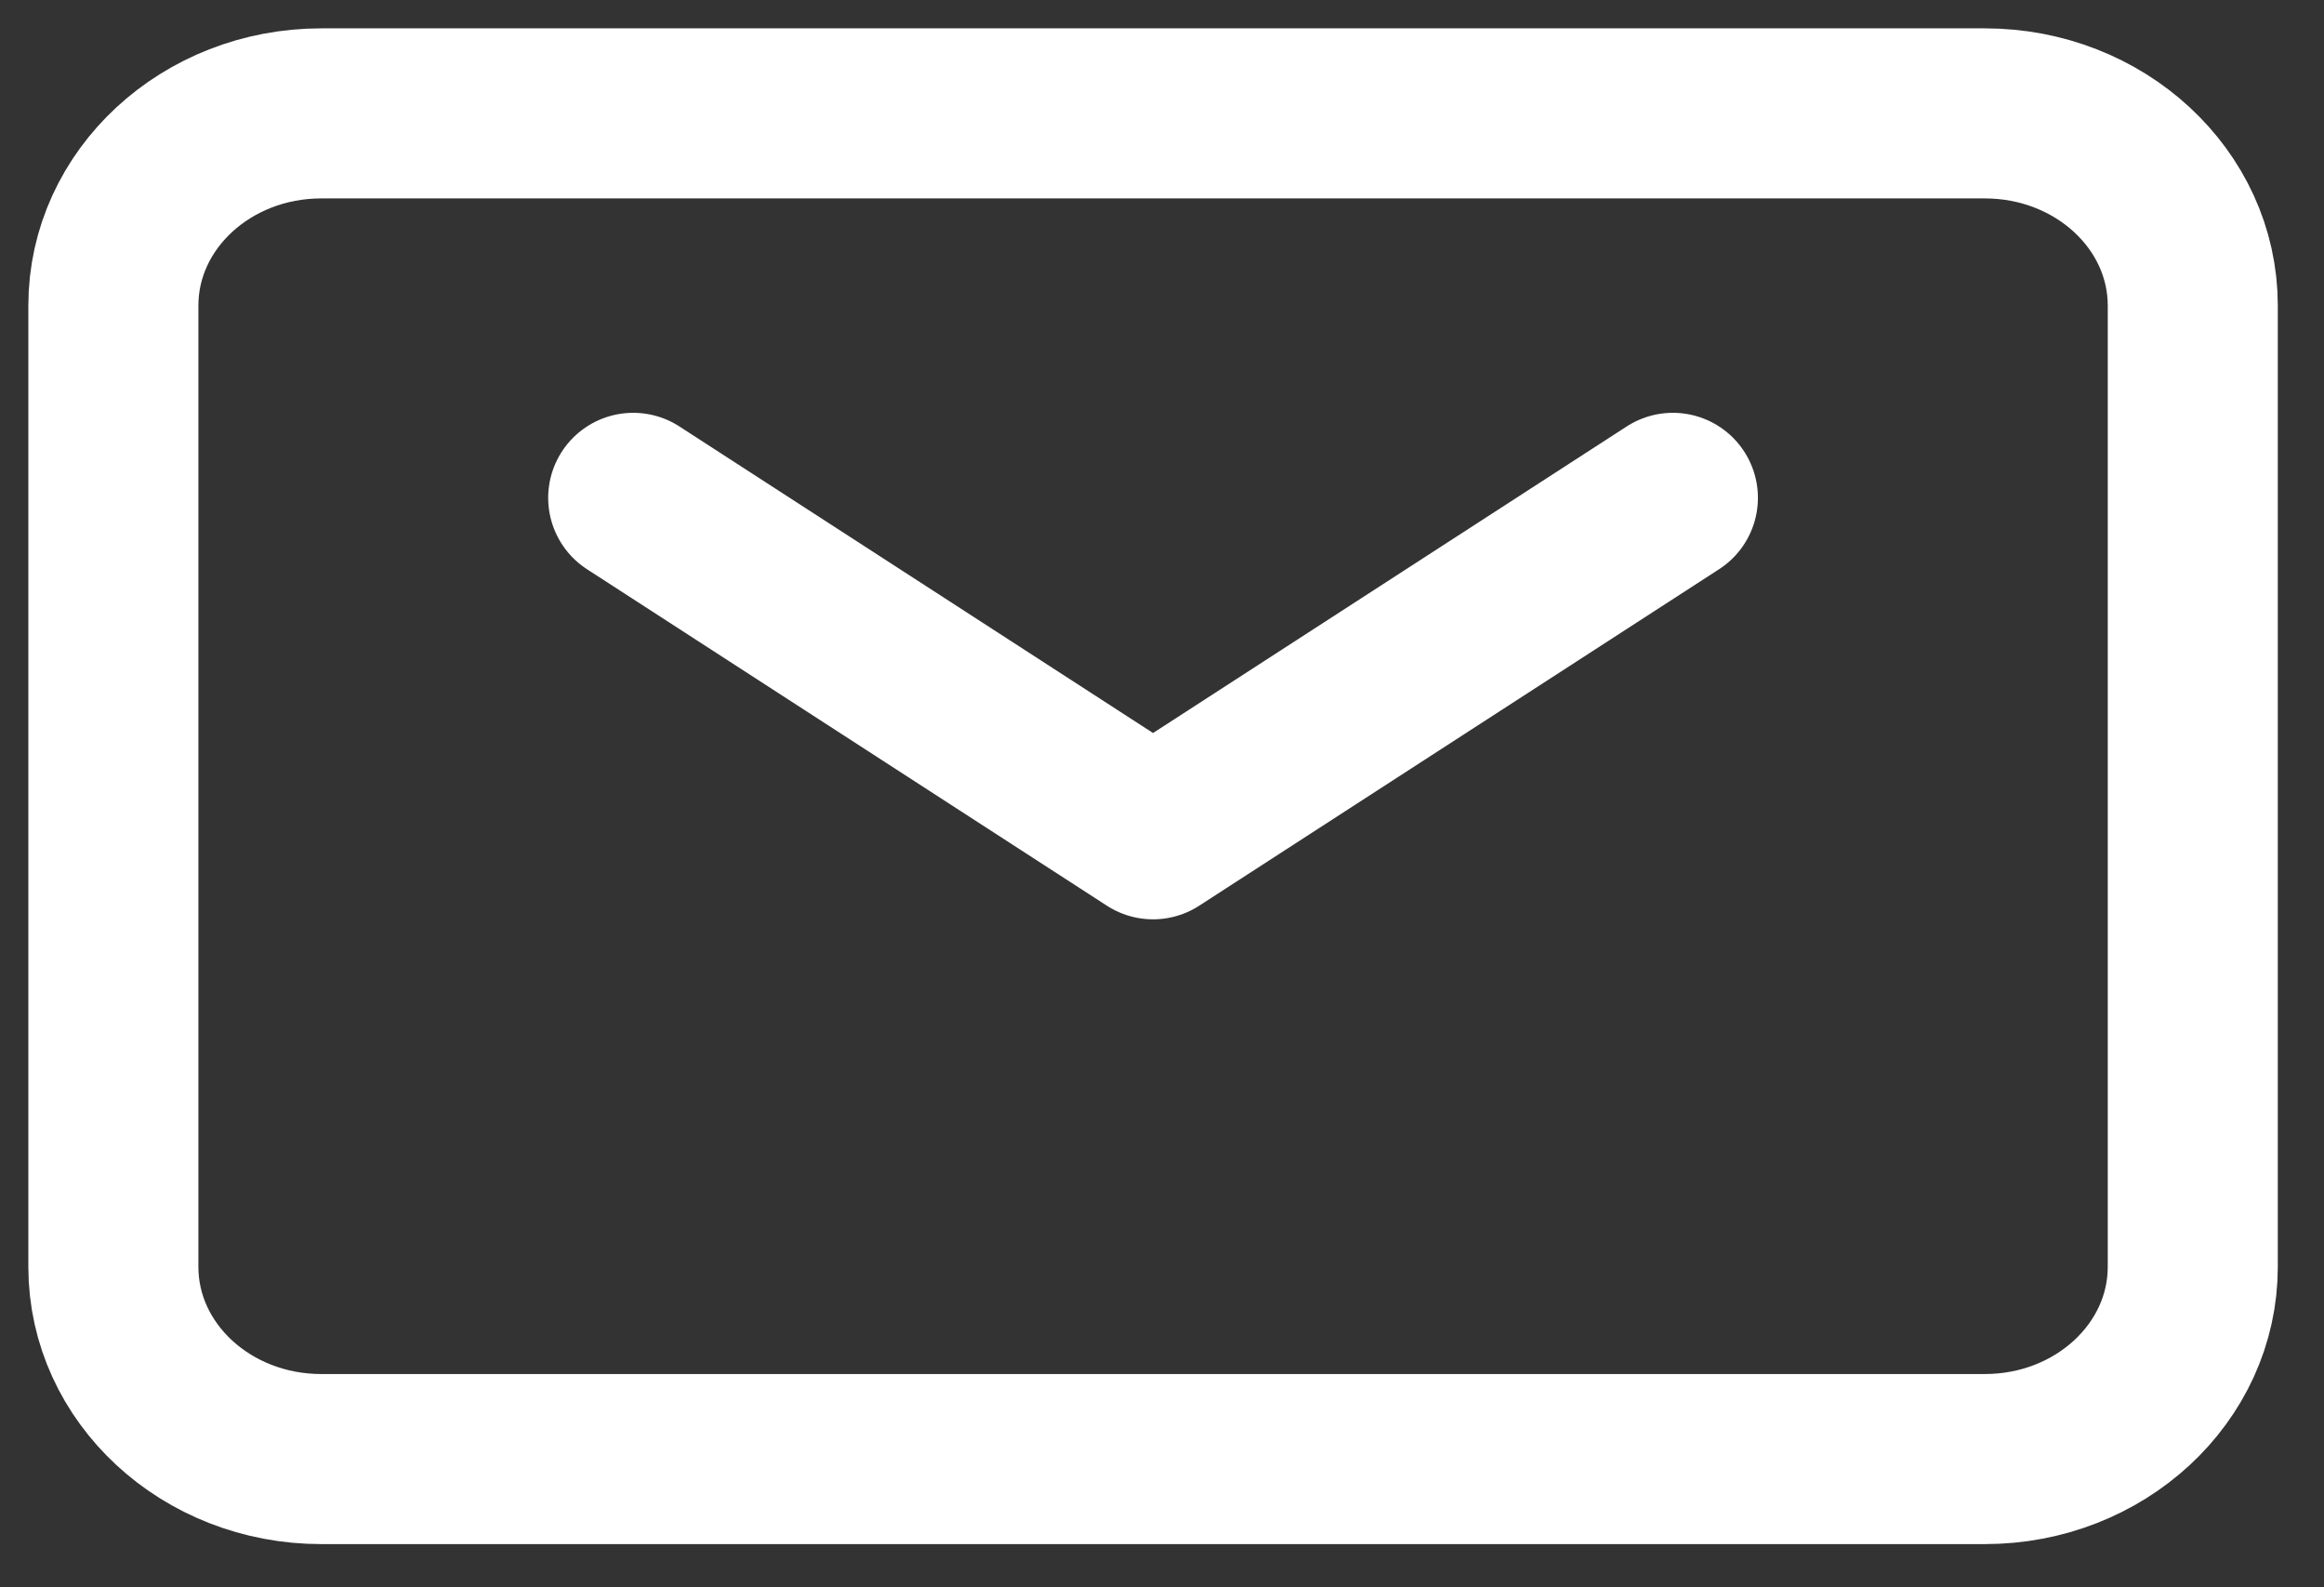
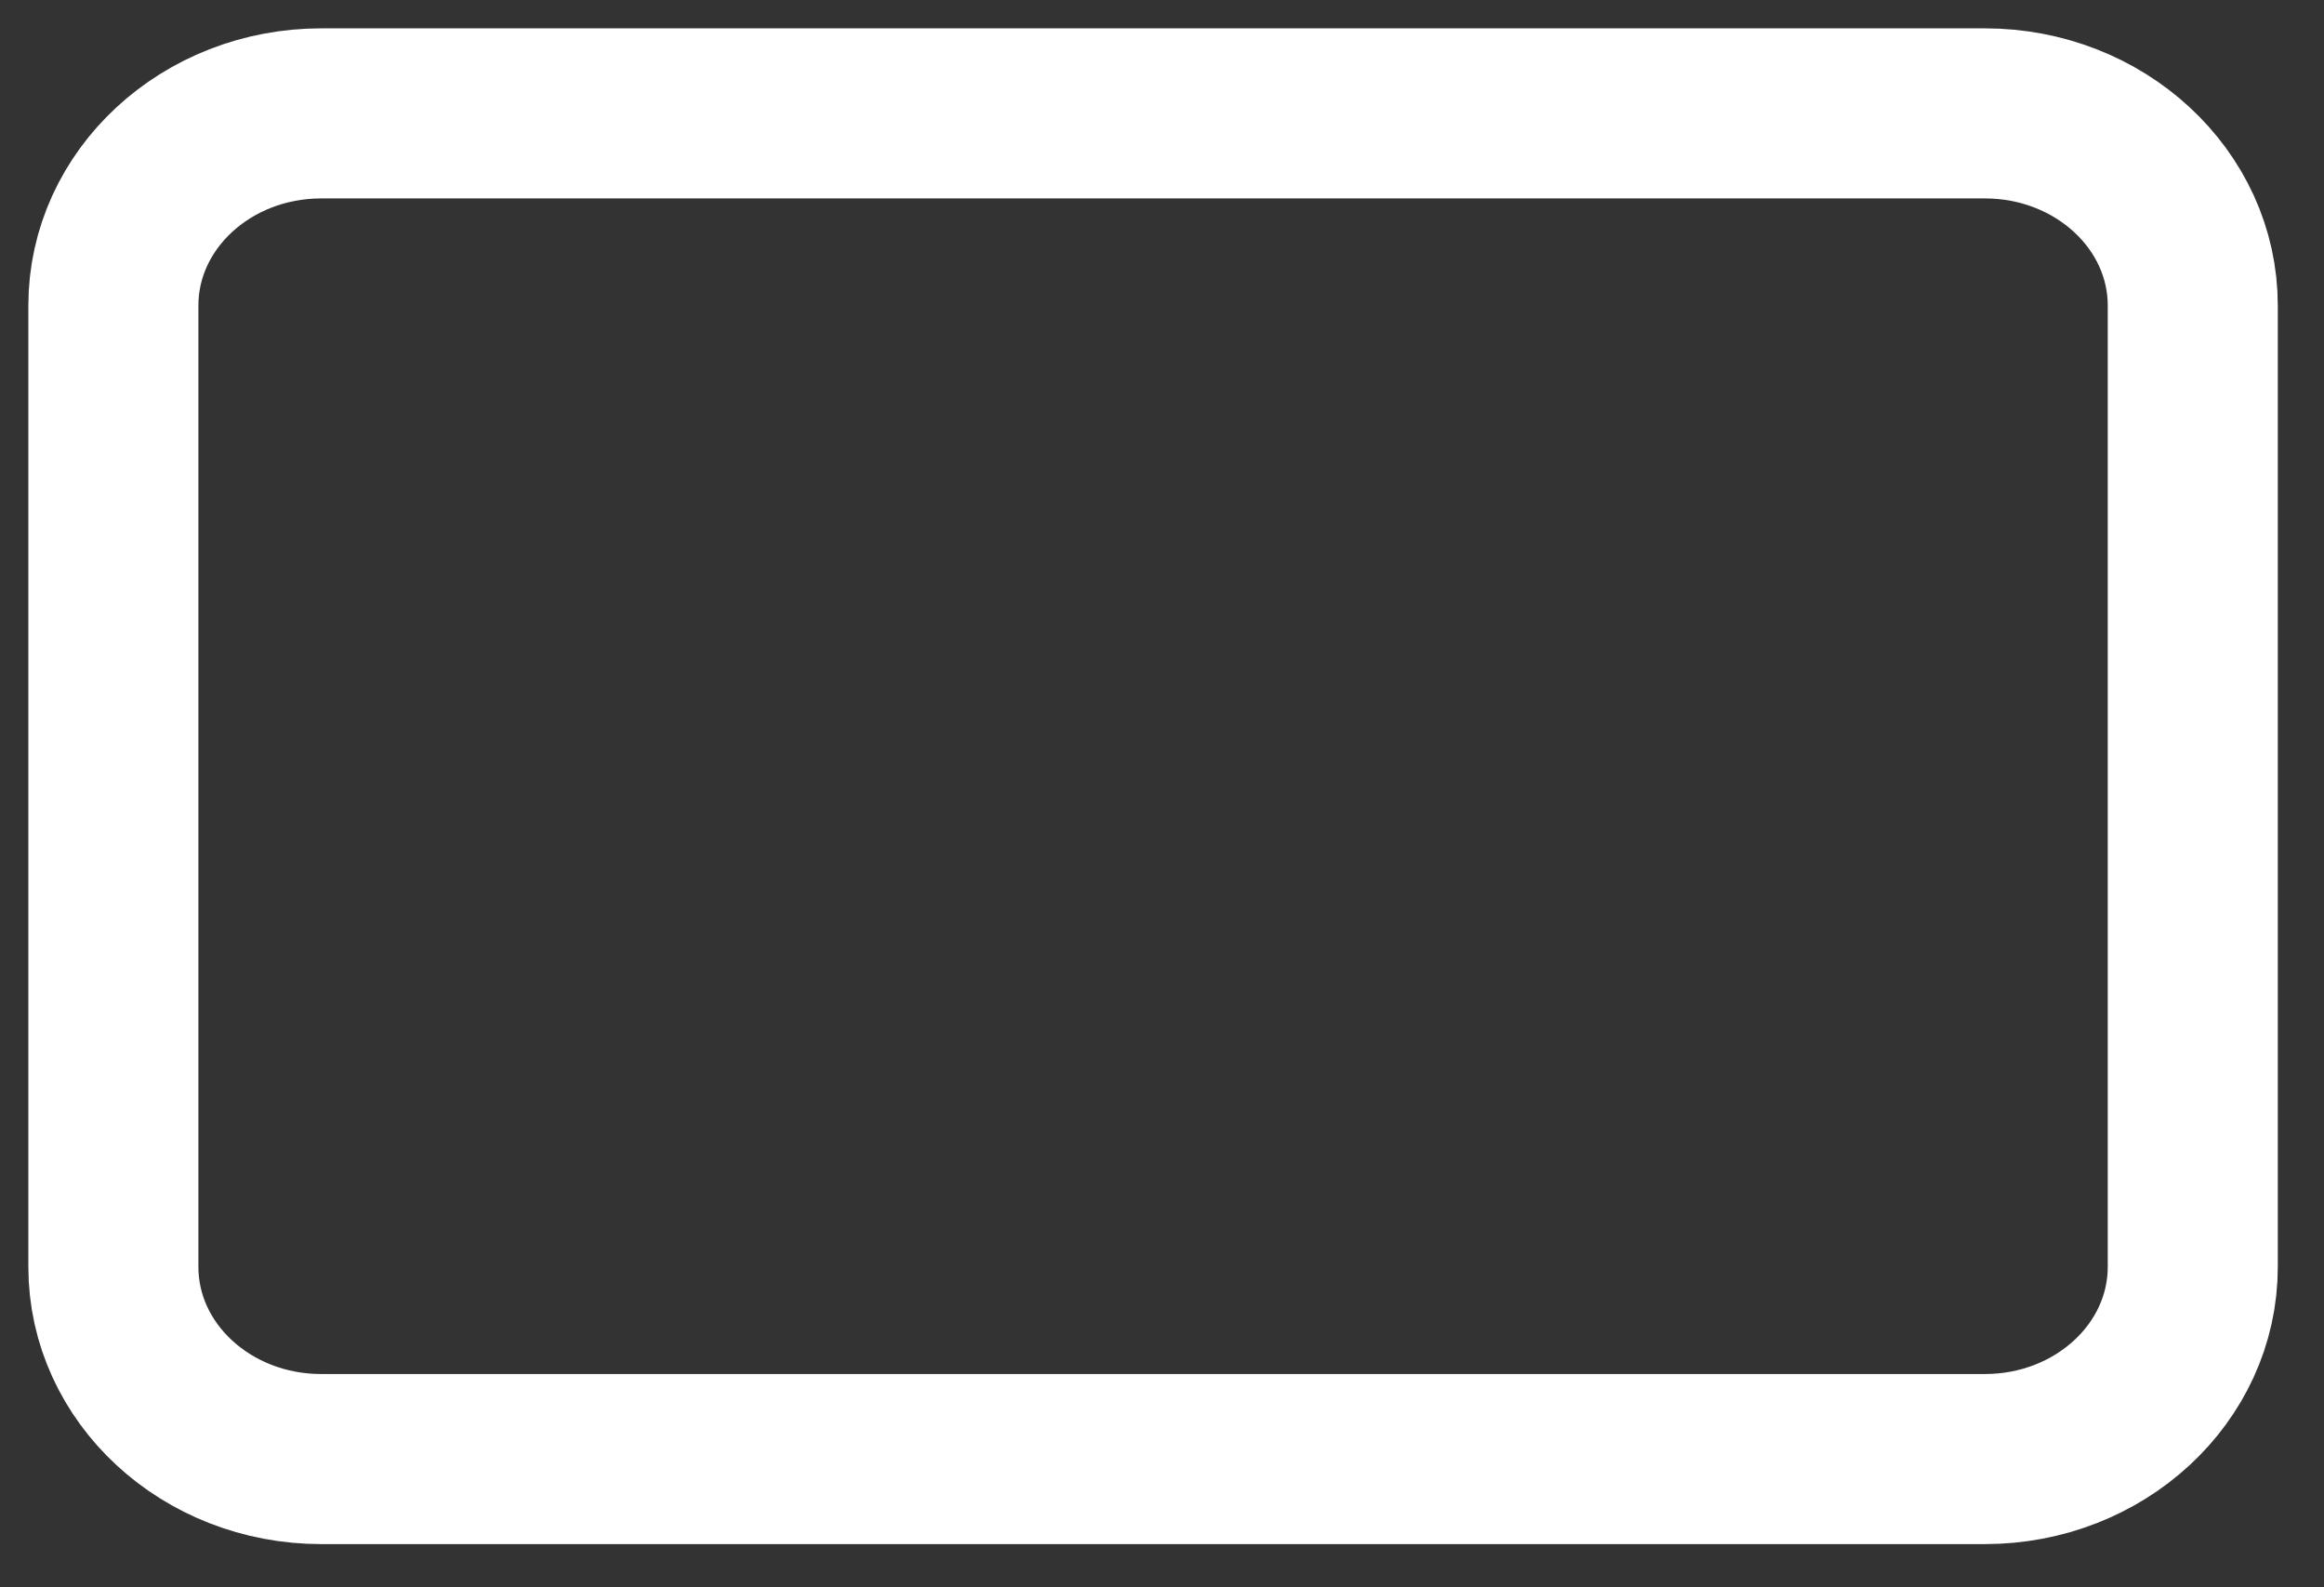
<svg xmlns="http://www.w3.org/2000/svg" width="41" height="28" viewBox="0 0 41 28" fill="none">
  <rect x="0" y="0" width="41" height="28" fill="#333333" stroke="none" />
-   <path d="M11.171 8.782L20.342 14.717L29.513 8.782" stroke="white" stroke-width="3" stroke-linecap="round" stroke-linejoin="round" />
  <path d="M2 22.347V5.391C2 3.518 3.642 2 5.668 2H35.016C37.042 2 38.685 3.518 38.685 5.391V22.347C38.685 24.22 37.042 25.738 35.016 25.738H5.668C3.642 25.738 2 24.22 2 22.347Z" stroke="white" stroke-width="3" />
</svg>